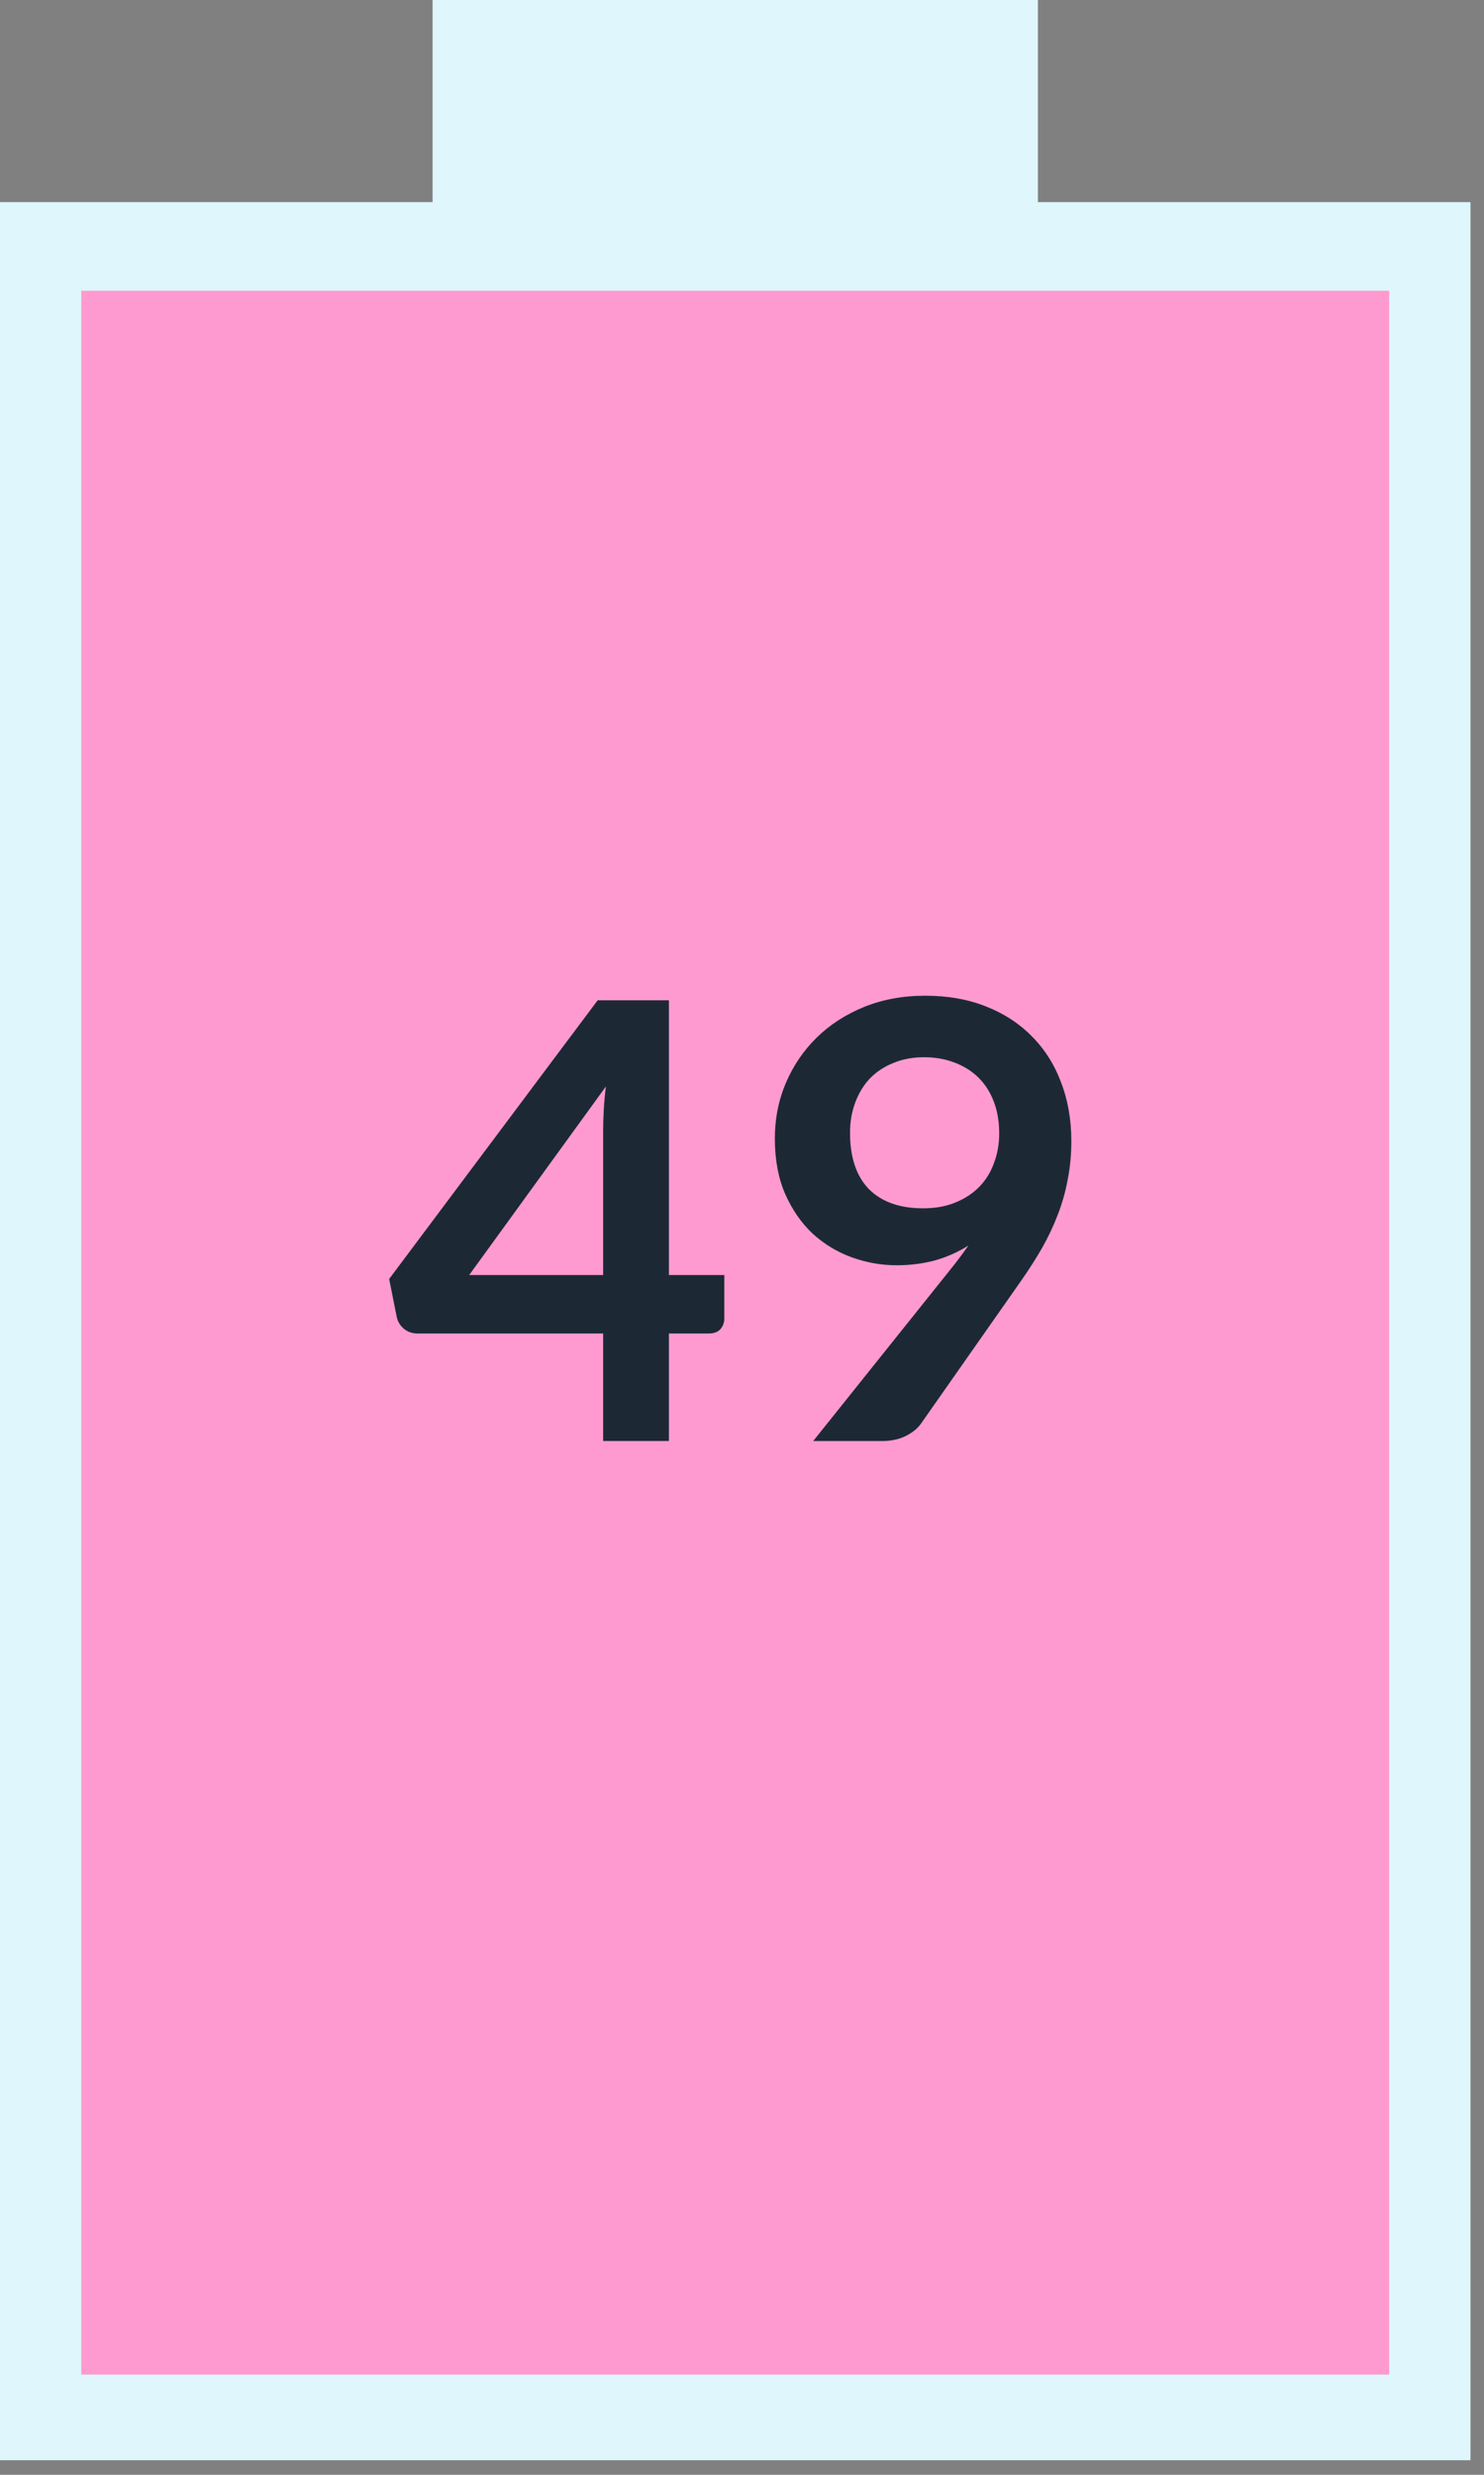
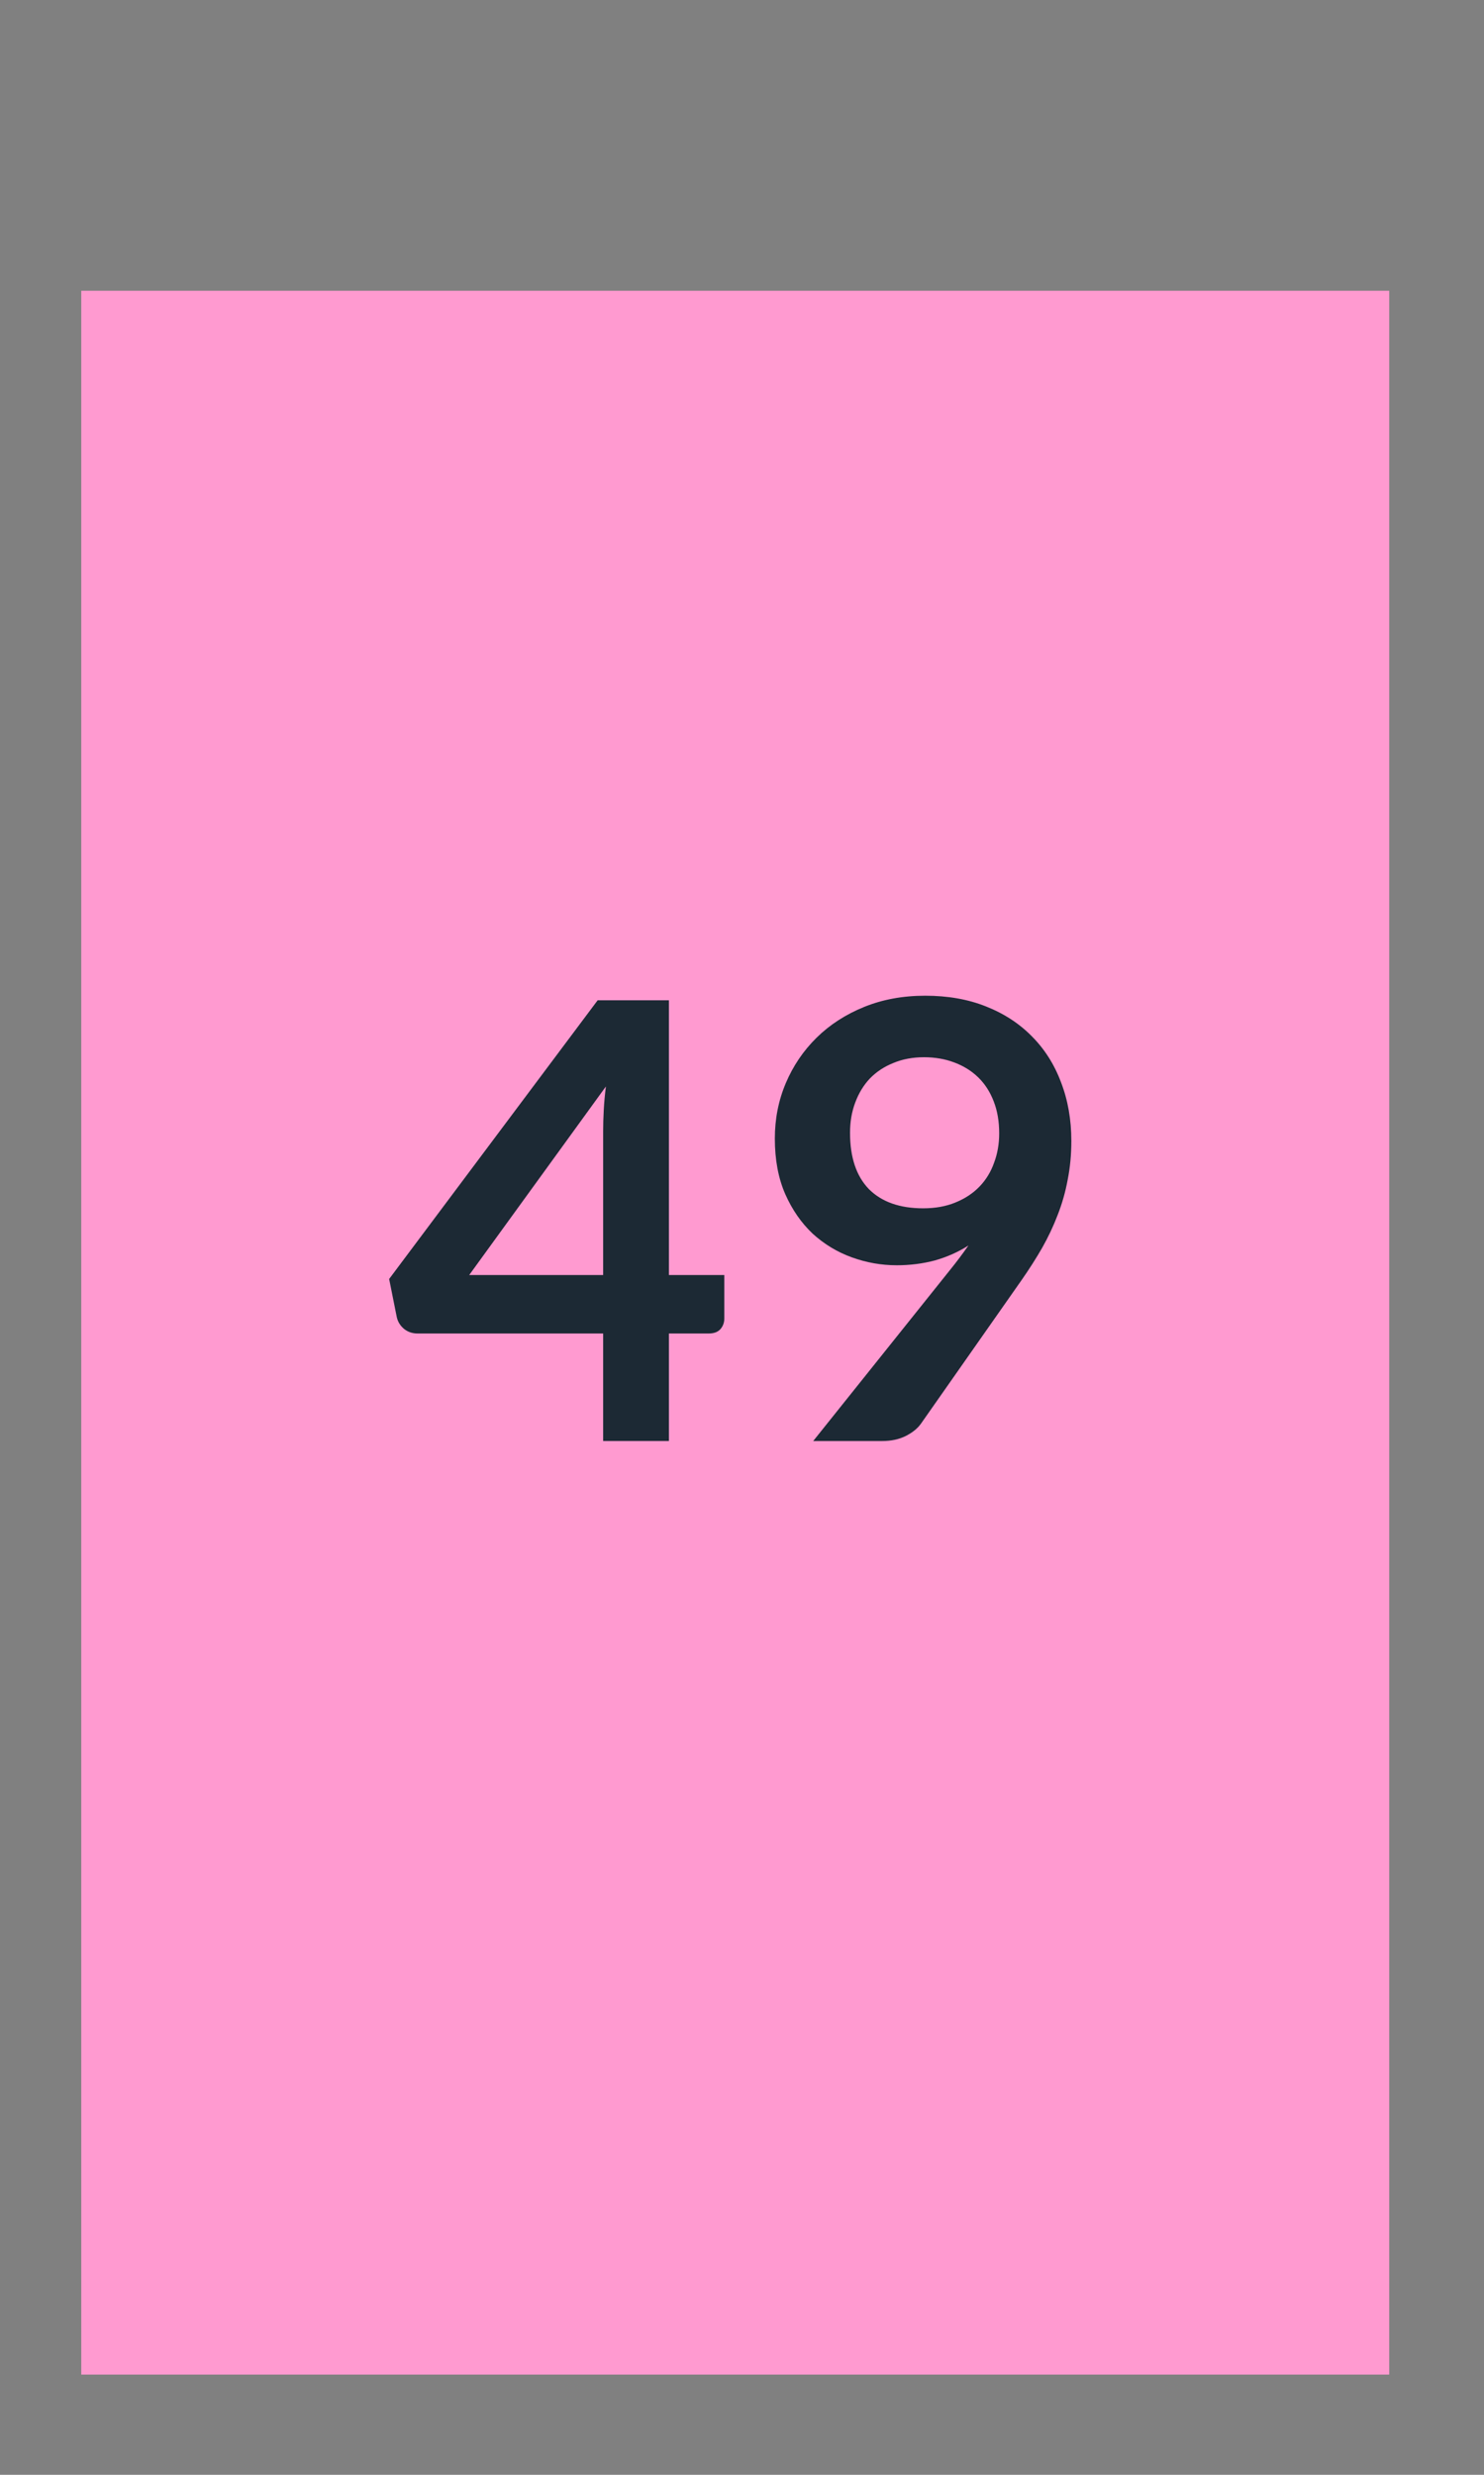
<svg xmlns="http://www.w3.org/2000/svg" xmlns:ns1="http://sodipodi.sourceforge.net/DTD/sodipodi-0.dtd" xmlns:ns2="http://www.inkscape.org/namespaces/inkscape" width="39px" height="65px" viewBox="0 0 39 65" version="1.1" id="svg1" ns1:docname="step2-flux-entrant-electricite.svg">
  <rect x="0" y="0" width="39" height="65" fill="#808080" stroke="none" />
  <defs id="defs1" />
  <ns1:namedview id="namedview1" pagecolor="#ffffff" bordercolor="#000000" borderopacity="0.25" ns2:showpageshadow="2" ns2:pageopacity="0.0" ns2:pagecheckerboard="0" ns2:deskcolor="#d1d1d1" />
  <title id="title1">step2-flux-entrant-electricite</title>
  <g id="Page-1" stroke="none" stroke-width="1" fill="none" fill-rule="evenodd">
    <g id="step2" transform="translate(-397, 0)">
      <g id="step2-flux-entrant-electricite" transform="translate(397, 0)">
-         <polygon id="Fill-1" fill="#DEF6FC" points="11.368 0 11.368 5.309 0 5.309 0 64.617 38.645 64.617 38.645 5.309 27.277 5.309 27.277 0" />
        <polygon id="Fill-2" fill="#FF9AD0" points="2.135 62.368 36.509 62.368 36.509 7.637 2.135 7.637" />
        <path d="m 17.579,33.488 h 1.456 v 1.144 q 0,0.16 -0.104,0.28 -0.104,0.112 -0.304,0.112 h -1.048 v 2.824 h -1.728 v -2.824 h -4.88 q -0.2,0 -0.352,-0.12 -0.152,-0.128 -0.192,-0.312 l -0.2,-1 5.48,-7.32 h 1.872 z m -1.728,-3.784 q 0,-0.256 0.016,-0.552 0.016,-0.296 0.056,-0.616 l -3.592,4.952 h 3.52 z m 7.712,3.528 q -0.6,0 -1.176,-0.208 -0.576,-0.208 -1.032,-0.624 -0.448,-0.424 -0.72,-1.04 -0.272,-0.624 -0.272,-1.456 0,-0.776 0.288,-1.456 0.288,-0.68 0.808,-1.192 0.52,-0.512 1.248,-0.808 0.728,-0.296 1.608,-0.296 0.888,0 1.592,0.28 0.712,0.28 1.208,0.784 0.504,0.504 0.768,1.208 0.272,0.704 0.272,1.544 0,0.536 -0.096,1.016 -0.088,0.48 -0.264,0.928 -0.168,0.44 -0.408,0.864 -0.24,0.416 -0.536,0.84 l -2.648,3.776 q -0.136,0.192 -0.408,0.328 -0.264,0.128 -0.608,0.128 h -1.816 l 3.592,-4.488 q 0.136,-0.168 0.256,-0.328 0.12,-0.16 0.232,-0.32 -0.4,0.256 -0.88,0.392 -0.48,0.128 -1.008,0.128 z m 2.696,-3.464 q 0,-0.472 -0.144,-0.84 -0.144,-0.376 -0.408,-0.632 -0.264,-0.256 -0.632,-0.392 -0.36,-0.136 -0.792,-0.136 -0.448,0 -0.808,0.152 -0.36,0.144 -0.616,0.408 -0.248,0.264 -0.384,0.632 -0.136,0.36 -0.136,0.792 0,0.968 0.496,1.48 0.504,0.504 1.424,0.504 0.48,0 0.848,-0.152 0.376,-0.152 0.632,-0.416 0.256,-0.264 0.384,-0.624 0.136,-0.36 0.136,-0.776 z" id="49" style="font-weight:bold;font-size:16px;font-family:Lato-Bold, Lato;fill:#1c2934" aria-label="49" />
      </g>
    </g>
  </g>
</svg>